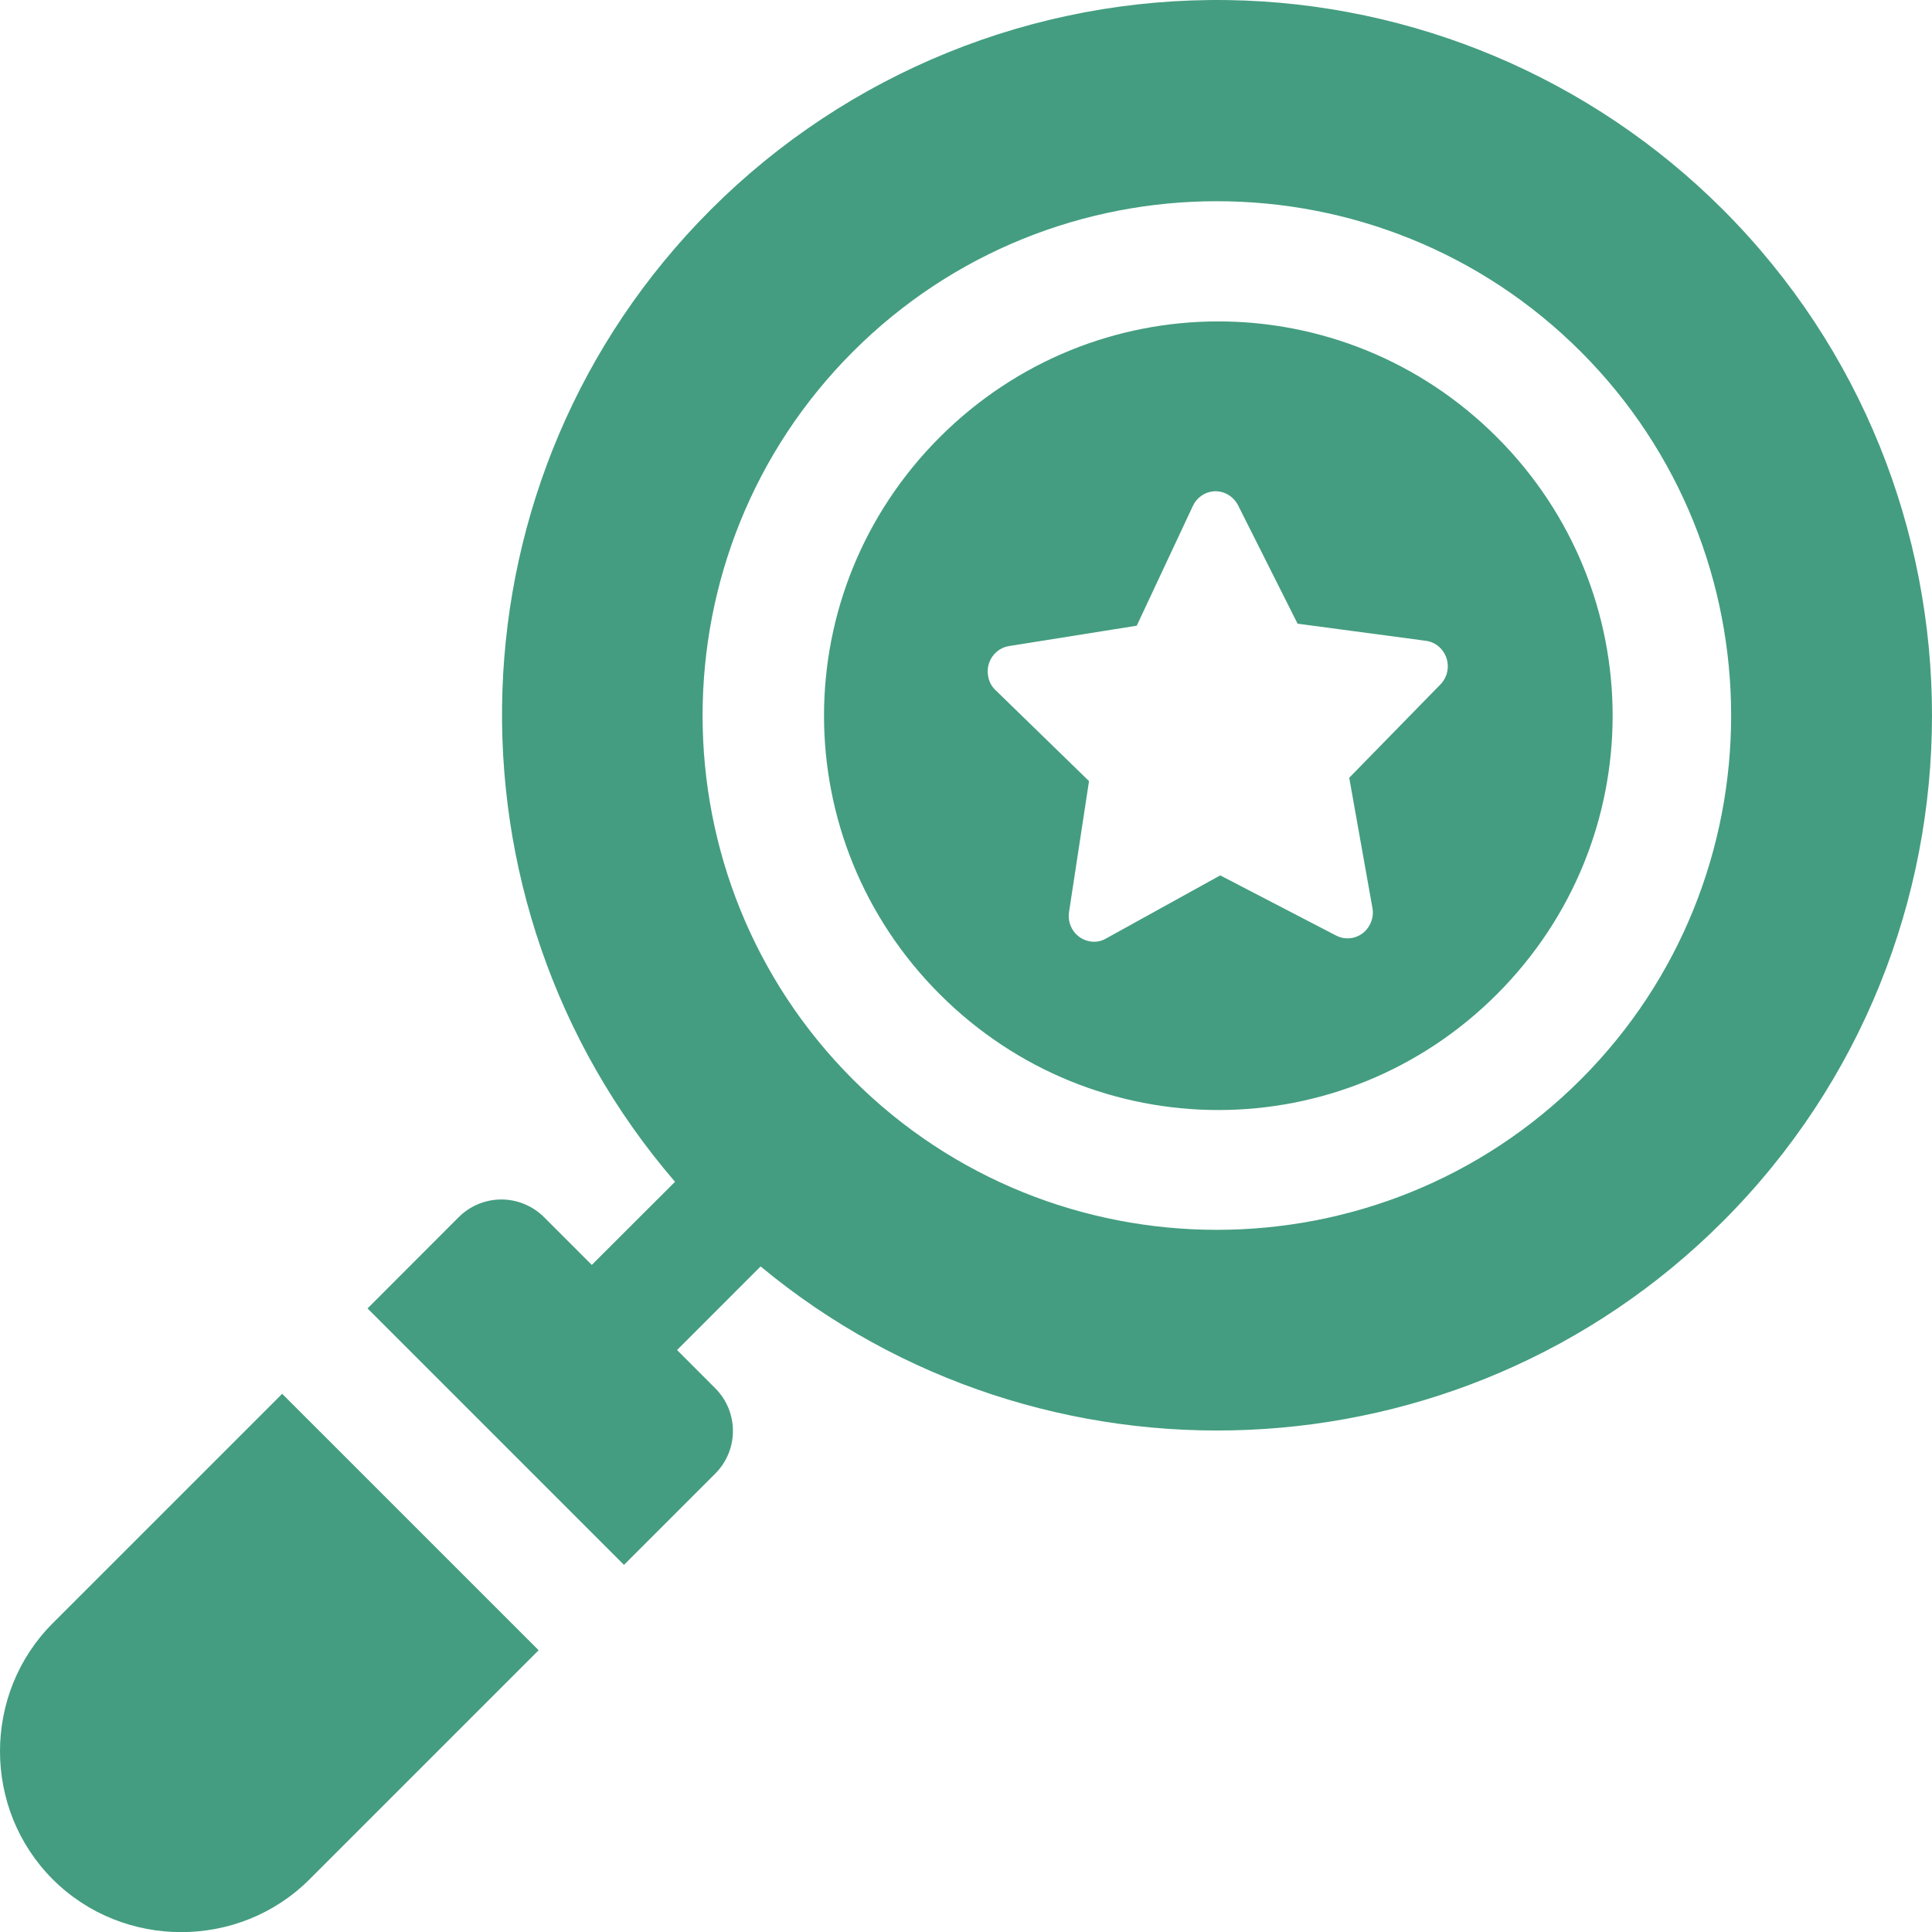
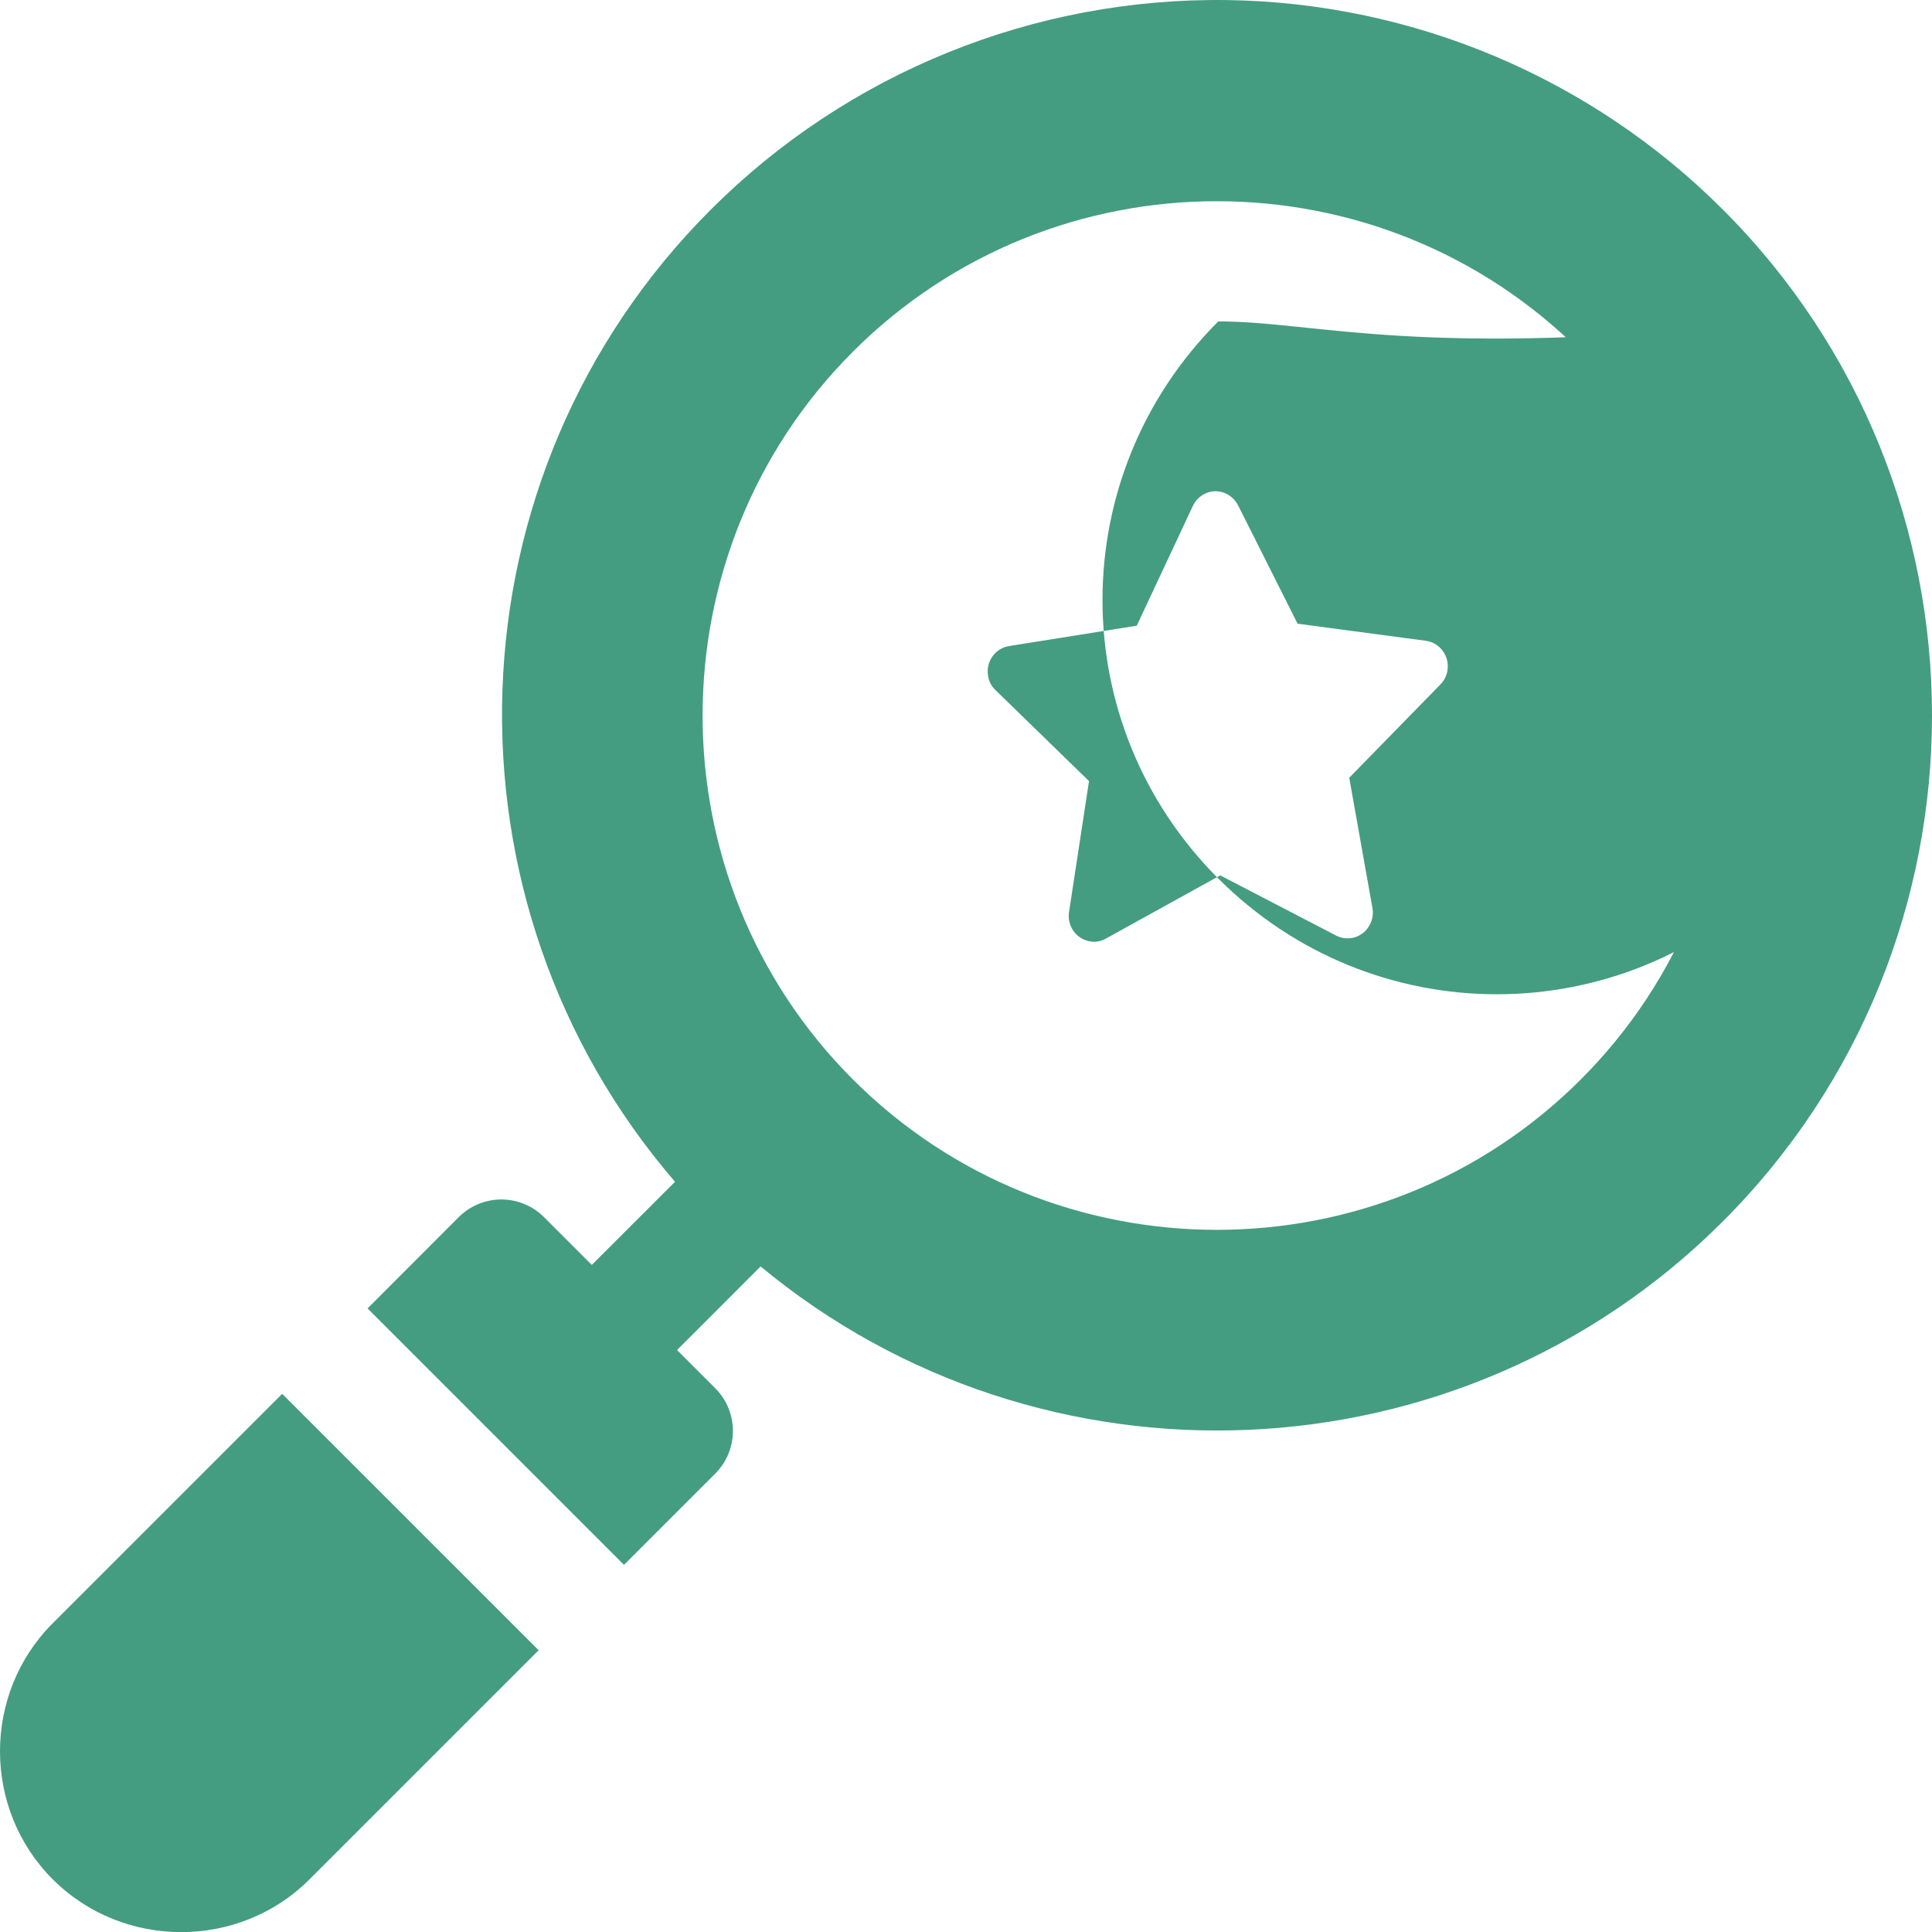
<svg xmlns="http://www.w3.org/2000/svg" version="1.1" id="Layer_1" x="0px" y="0px" width="168.499px" height="168.509px" viewBox="0 0 168.499 168.509" enable-background="new 0 0 168.499 168.509" xml:space="preserve">
  <g>
-     <path fill="#449D80" d="M107.04,0.007C90.177-0.239,73.923,6.354,61.998,18.278c-23.213,23.215-24.219,60.31-3.125,84.792   l-7.26,7.25l-4.154-4.154c-1.008-1.014-2.386-1.574-3.814-1.553c-1.375,0.023-2.684,0.58-3.651,1.553l-7.938,7.947L54.42,136.48   l7.969-7.969c2.044-2.055,2.044-5.369,0-7.426l-3.341-3.342l7.289-7.291c24.49,20.305,60.988,19.006,83.922-3.927   c24.32-24.326,24.32-63.921,0-88.248c-11.477-11.477-26.982-18.03-43.211-18.271H107.04z M106.124,17.549   c11.5,0,23,4.376,31.744,13.121c17.484,17.486,17.484,45.99,0,63.477c-17.488,17.484-45.992,17.484-63.479,0   c-17.484-17.487-17.484-45.991,0-63.477C83.133,21.925,94.624,17.549,106.124,17.549z M24.61,121.561L4.6,141.57   c-6.133,6.133-6.133,16.202,0,22.335s16.255,6.142,22.386,0.009l19.991-19.989L24.61,121.561z M106.251,28.032   c-8.781,0-17.555,3.366-24.287,10.096c-13.463,13.462-13.463,35.125,0,48.587c13.461,13.461,35.125,13.461,48.586,0   c13.461-13.462,13.461-35.125,0-48.587C123.821,31.398,115.032,28.032,106.251,28.032z M125.624,59.696l-7.951,8.137l2.016,11.312   c0.102,0.491,0.029,1.019-0.203,1.467c-0.555,1.119-1.883,1.547-2.975,0.973l-10.088-5.238l-9.938,5.492   c-0.314,0.193-0.678,0.293-1.039,0.297c-0.145,0.002-0.289-0.012-0.416-0.04c-1.209-0.221-2.004-1.389-1.785-2.613l1.734-11.359   l-8.156-7.936c-0.354-0.33-0.581-0.772-0.65-1.263c-0.206-1.22,0.623-2.387,1.83-2.579l11.139-1.776l4.889-10.436   c0.322-0.701,0.986-1.186,1.734-1.276c0.916-0.106,1.795,0.391,2.221,1.227l5.182,10.309l11.182,1.493   c0.48,0.057,0.932,0.289,1.27,0.632C126.485,57.399,126.485,58.828,125.624,59.696z" />
+     <path fill="#449D80" d="M107.04,0.007C90.177-0.239,73.923,6.354,61.998,18.278c-23.213,23.215-24.219,60.31-3.125,84.792   l-7.26,7.25l-4.154-4.154c-1.008-1.014-2.386-1.574-3.814-1.553c-1.375,0.023-2.684,0.58-3.651,1.553l-7.938,7.947L54.42,136.48   l7.969-7.969c2.044-2.055,2.044-5.369,0-7.426l-3.341-3.342l7.289-7.291c24.49,20.305,60.988,19.006,83.922-3.927   c24.32-24.326,24.32-63.921,0-88.248c-11.477-11.477-26.982-18.03-43.211-18.271H107.04z M106.124,17.549   c11.5,0,23,4.376,31.744,13.121c17.484,17.486,17.484,45.99,0,63.477c-17.488,17.484-45.992,17.484-63.479,0   c-17.484-17.487-17.484-45.991,0-63.477C83.133,21.925,94.624,17.549,106.124,17.549z M24.61,121.561L4.6,141.57   c-6.133,6.133-6.133,16.202,0,22.335s16.255,6.142,22.386,0.009l19.991-19.989L24.61,121.561z M106.251,28.032   c-13.463,13.462-13.463,35.125,0,48.587c13.461,13.461,35.125,13.461,48.586,0   c13.461-13.462,13.461-35.125,0-48.587C123.821,31.398,115.032,28.032,106.251,28.032z M125.624,59.696l-7.951,8.137l2.016,11.312   c0.102,0.491,0.029,1.019-0.203,1.467c-0.555,1.119-1.883,1.547-2.975,0.973l-10.088-5.238l-9.938,5.492   c-0.314,0.193-0.678,0.293-1.039,0.297c-0.145,0.002-0.289-0.012-0.416-0.04c-1.209-0.221-2.004-1.389-1.785-2.613l1.734-11.359   l-8.156-7.936c-0.354-0.33-0.581-0.772-0.65-1.263c-0.206-1.22,0.623-2.387,1.83-2.579l11.139-1.776l4.889-10.436   c0.322-0.701,0.986-1.186,1.734-1.276c0.916-0.106,1.795,0.391,2.221,1.227l5.182,10.309l11.182,1.493   c0.48,0.057,0.932,0.289,1.27,0.632C126.485,57.399,126.485,58.828,125.624,59.696z" />
  </g>
</svg>